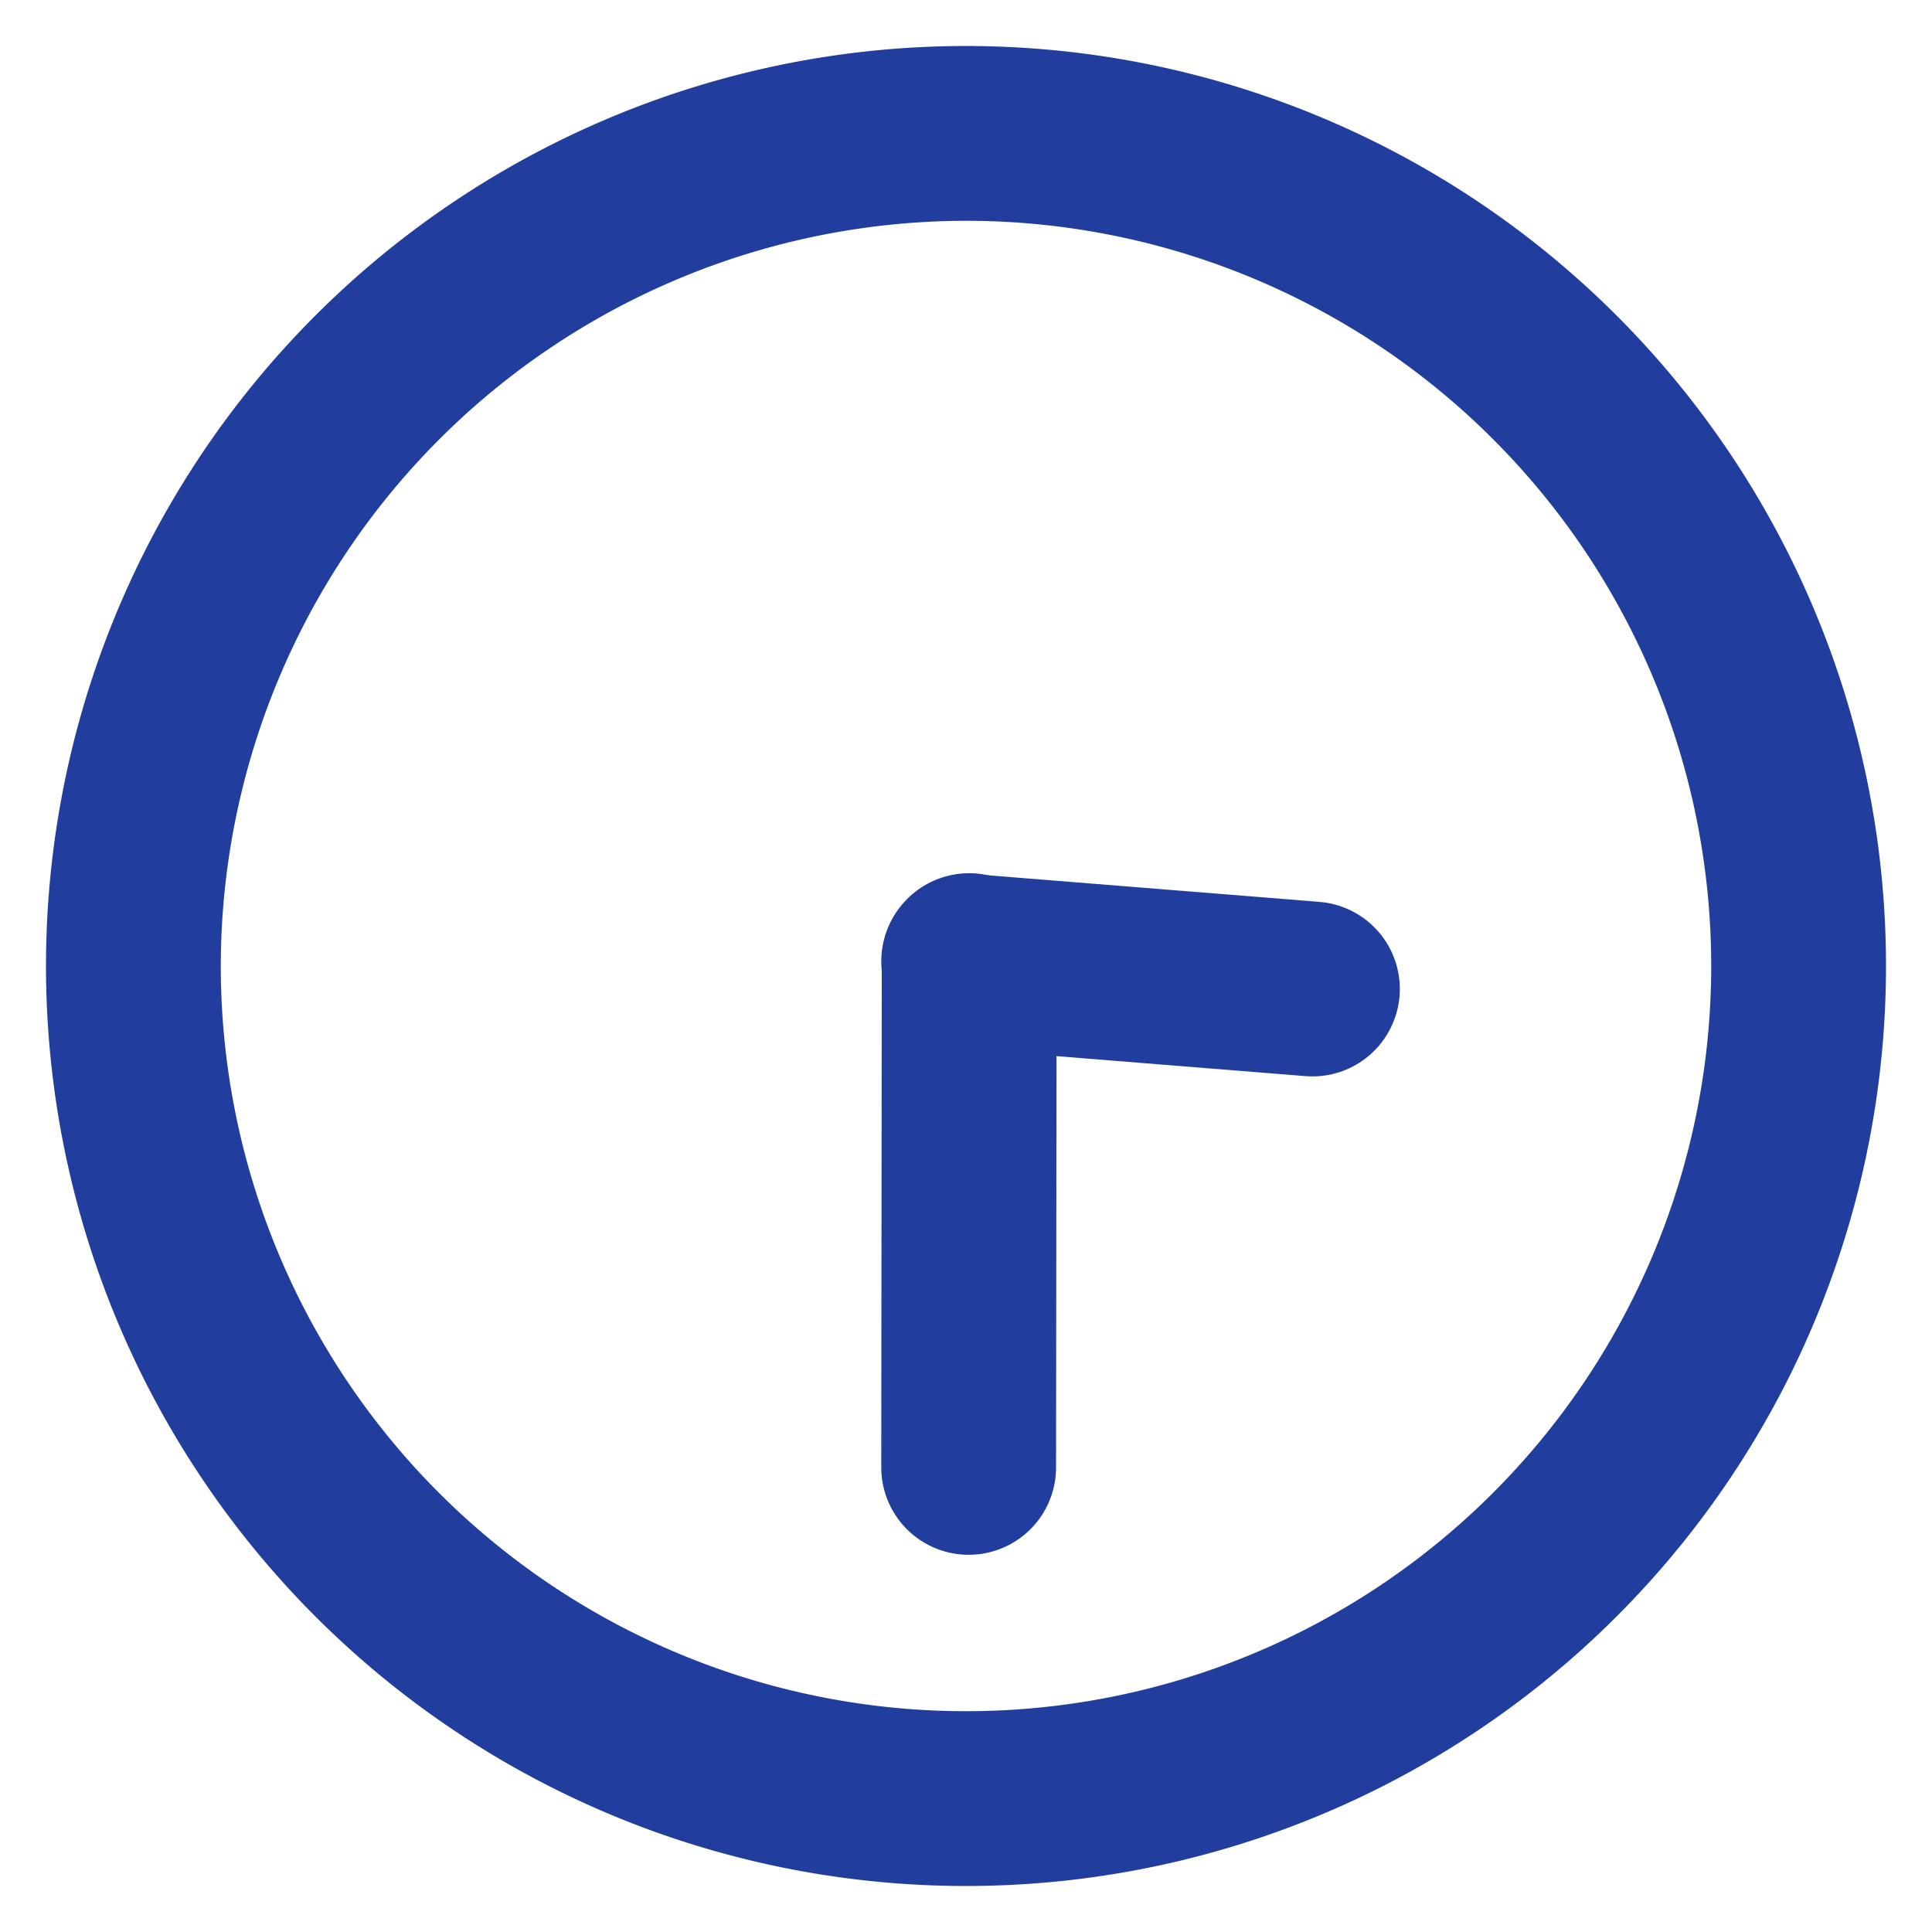
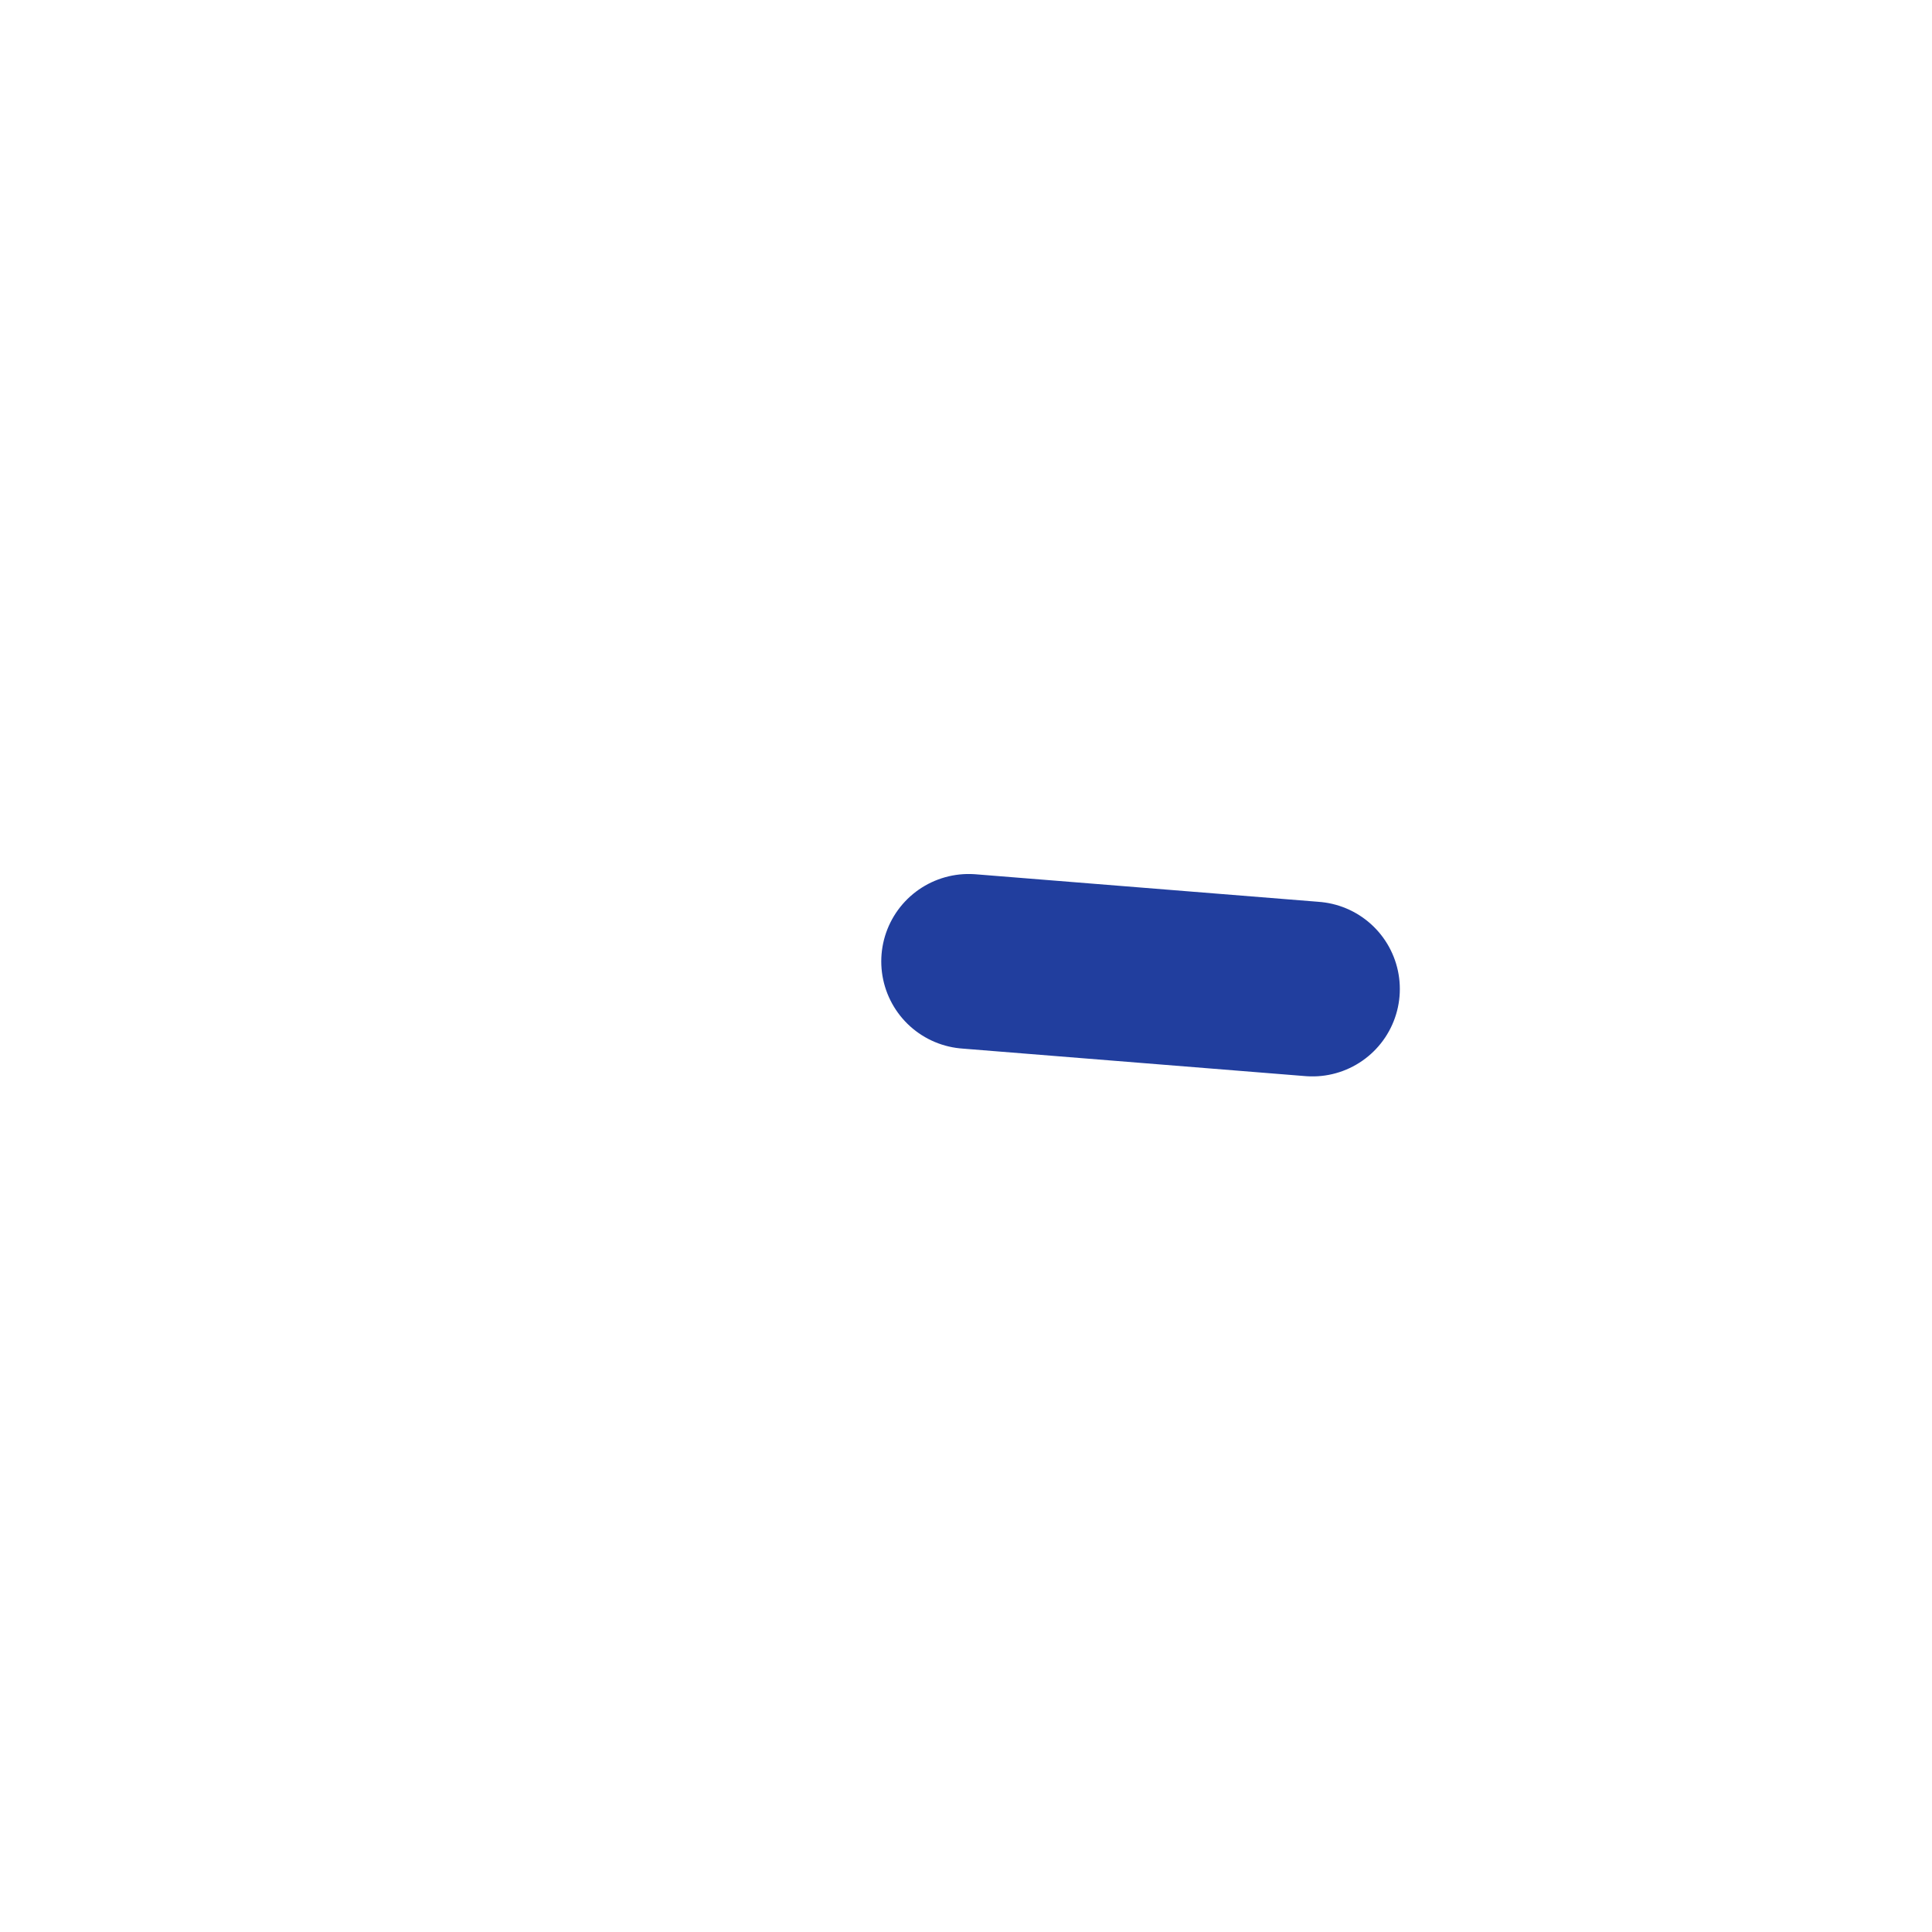
<svg xmlns="http://www.w3.org/2000/svg" id="レイヤー_1" data-name="レイヤー 1" viewBox="0 0 210 210">
-   <path d="M105,24a81,81,0,1,1-81,81,81.091,81.091,0,0,1,81-81m0-19A100,100,0,1,0,205,105,100,100,0,0,0,105,5Z" style="fill: #213e9e" />
  <line x1="105.289" y1="104.5" x2="142.656" y2="107.5" style="fill: none;stroke: #213e9e;stroke-linecap: round;stroke-miterlimit: 10;stroke-width: 19px" />
-   <line x1="105.346" y1="104.413" x2="105.289" y2="159.5" style="fill: none;stroke: #213e9e;stroke-linecap: round;stroke-miterlimit: 10;stroke-width: 19px" />
</svg>